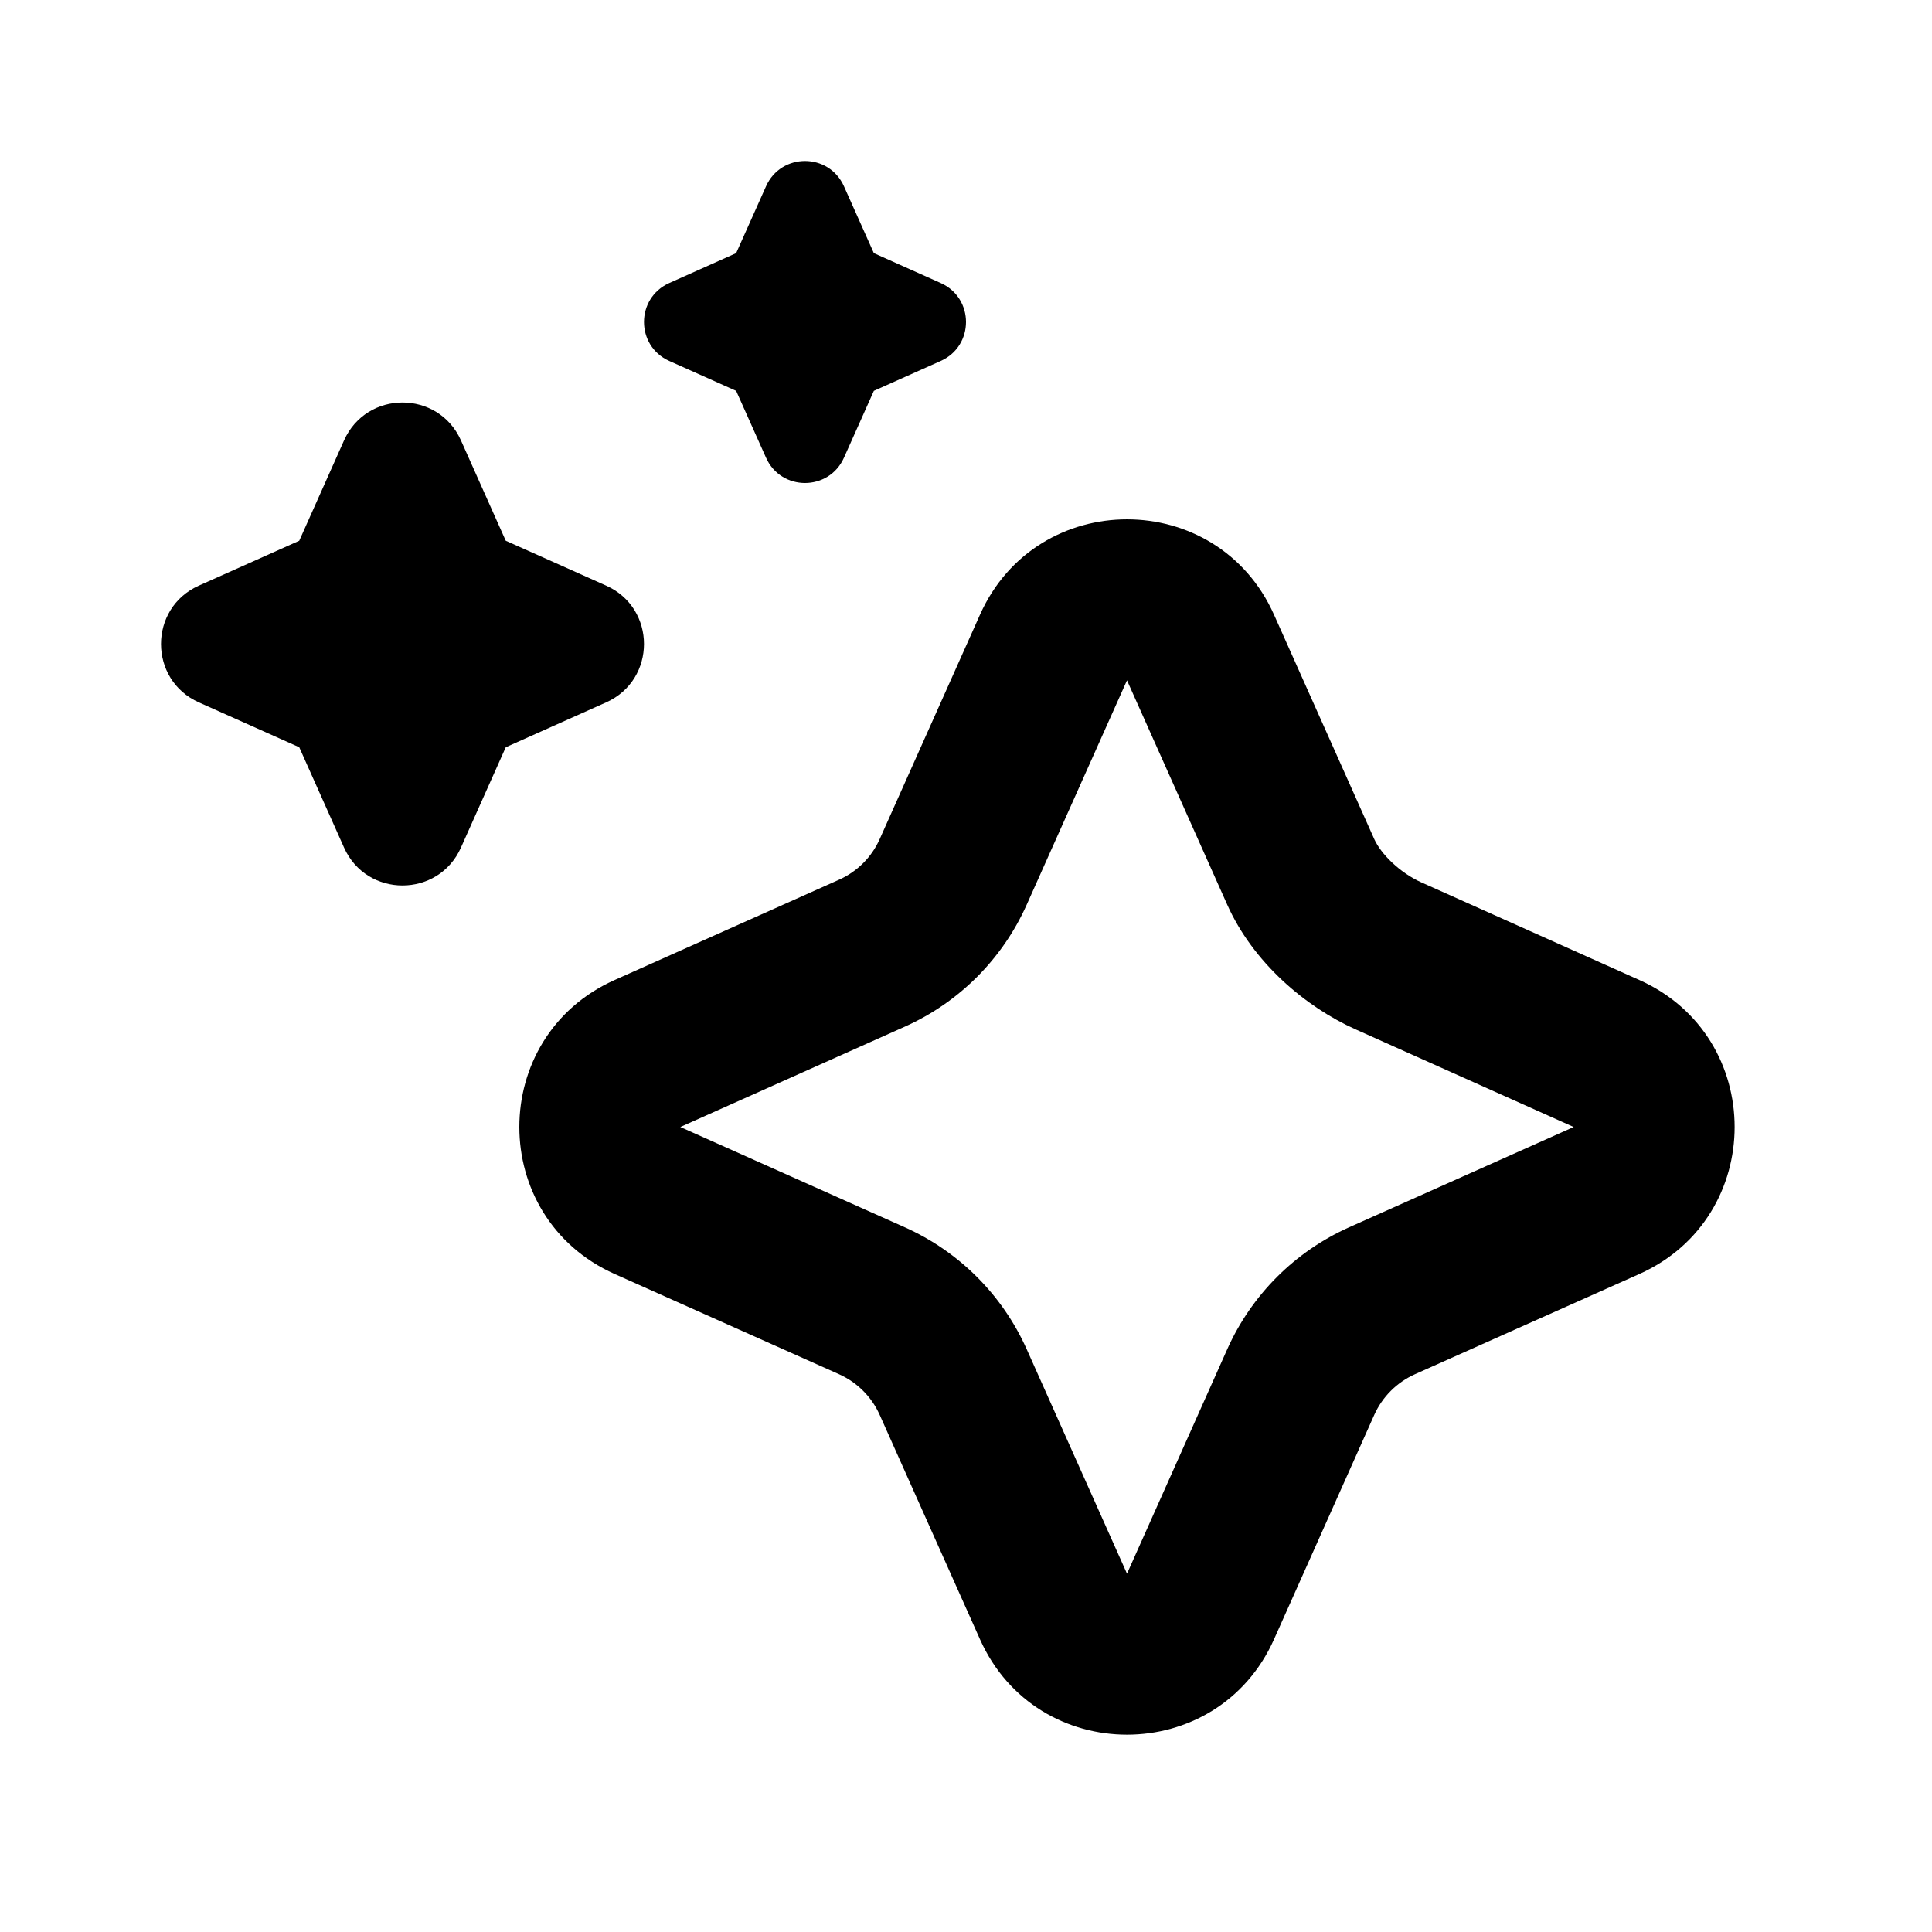
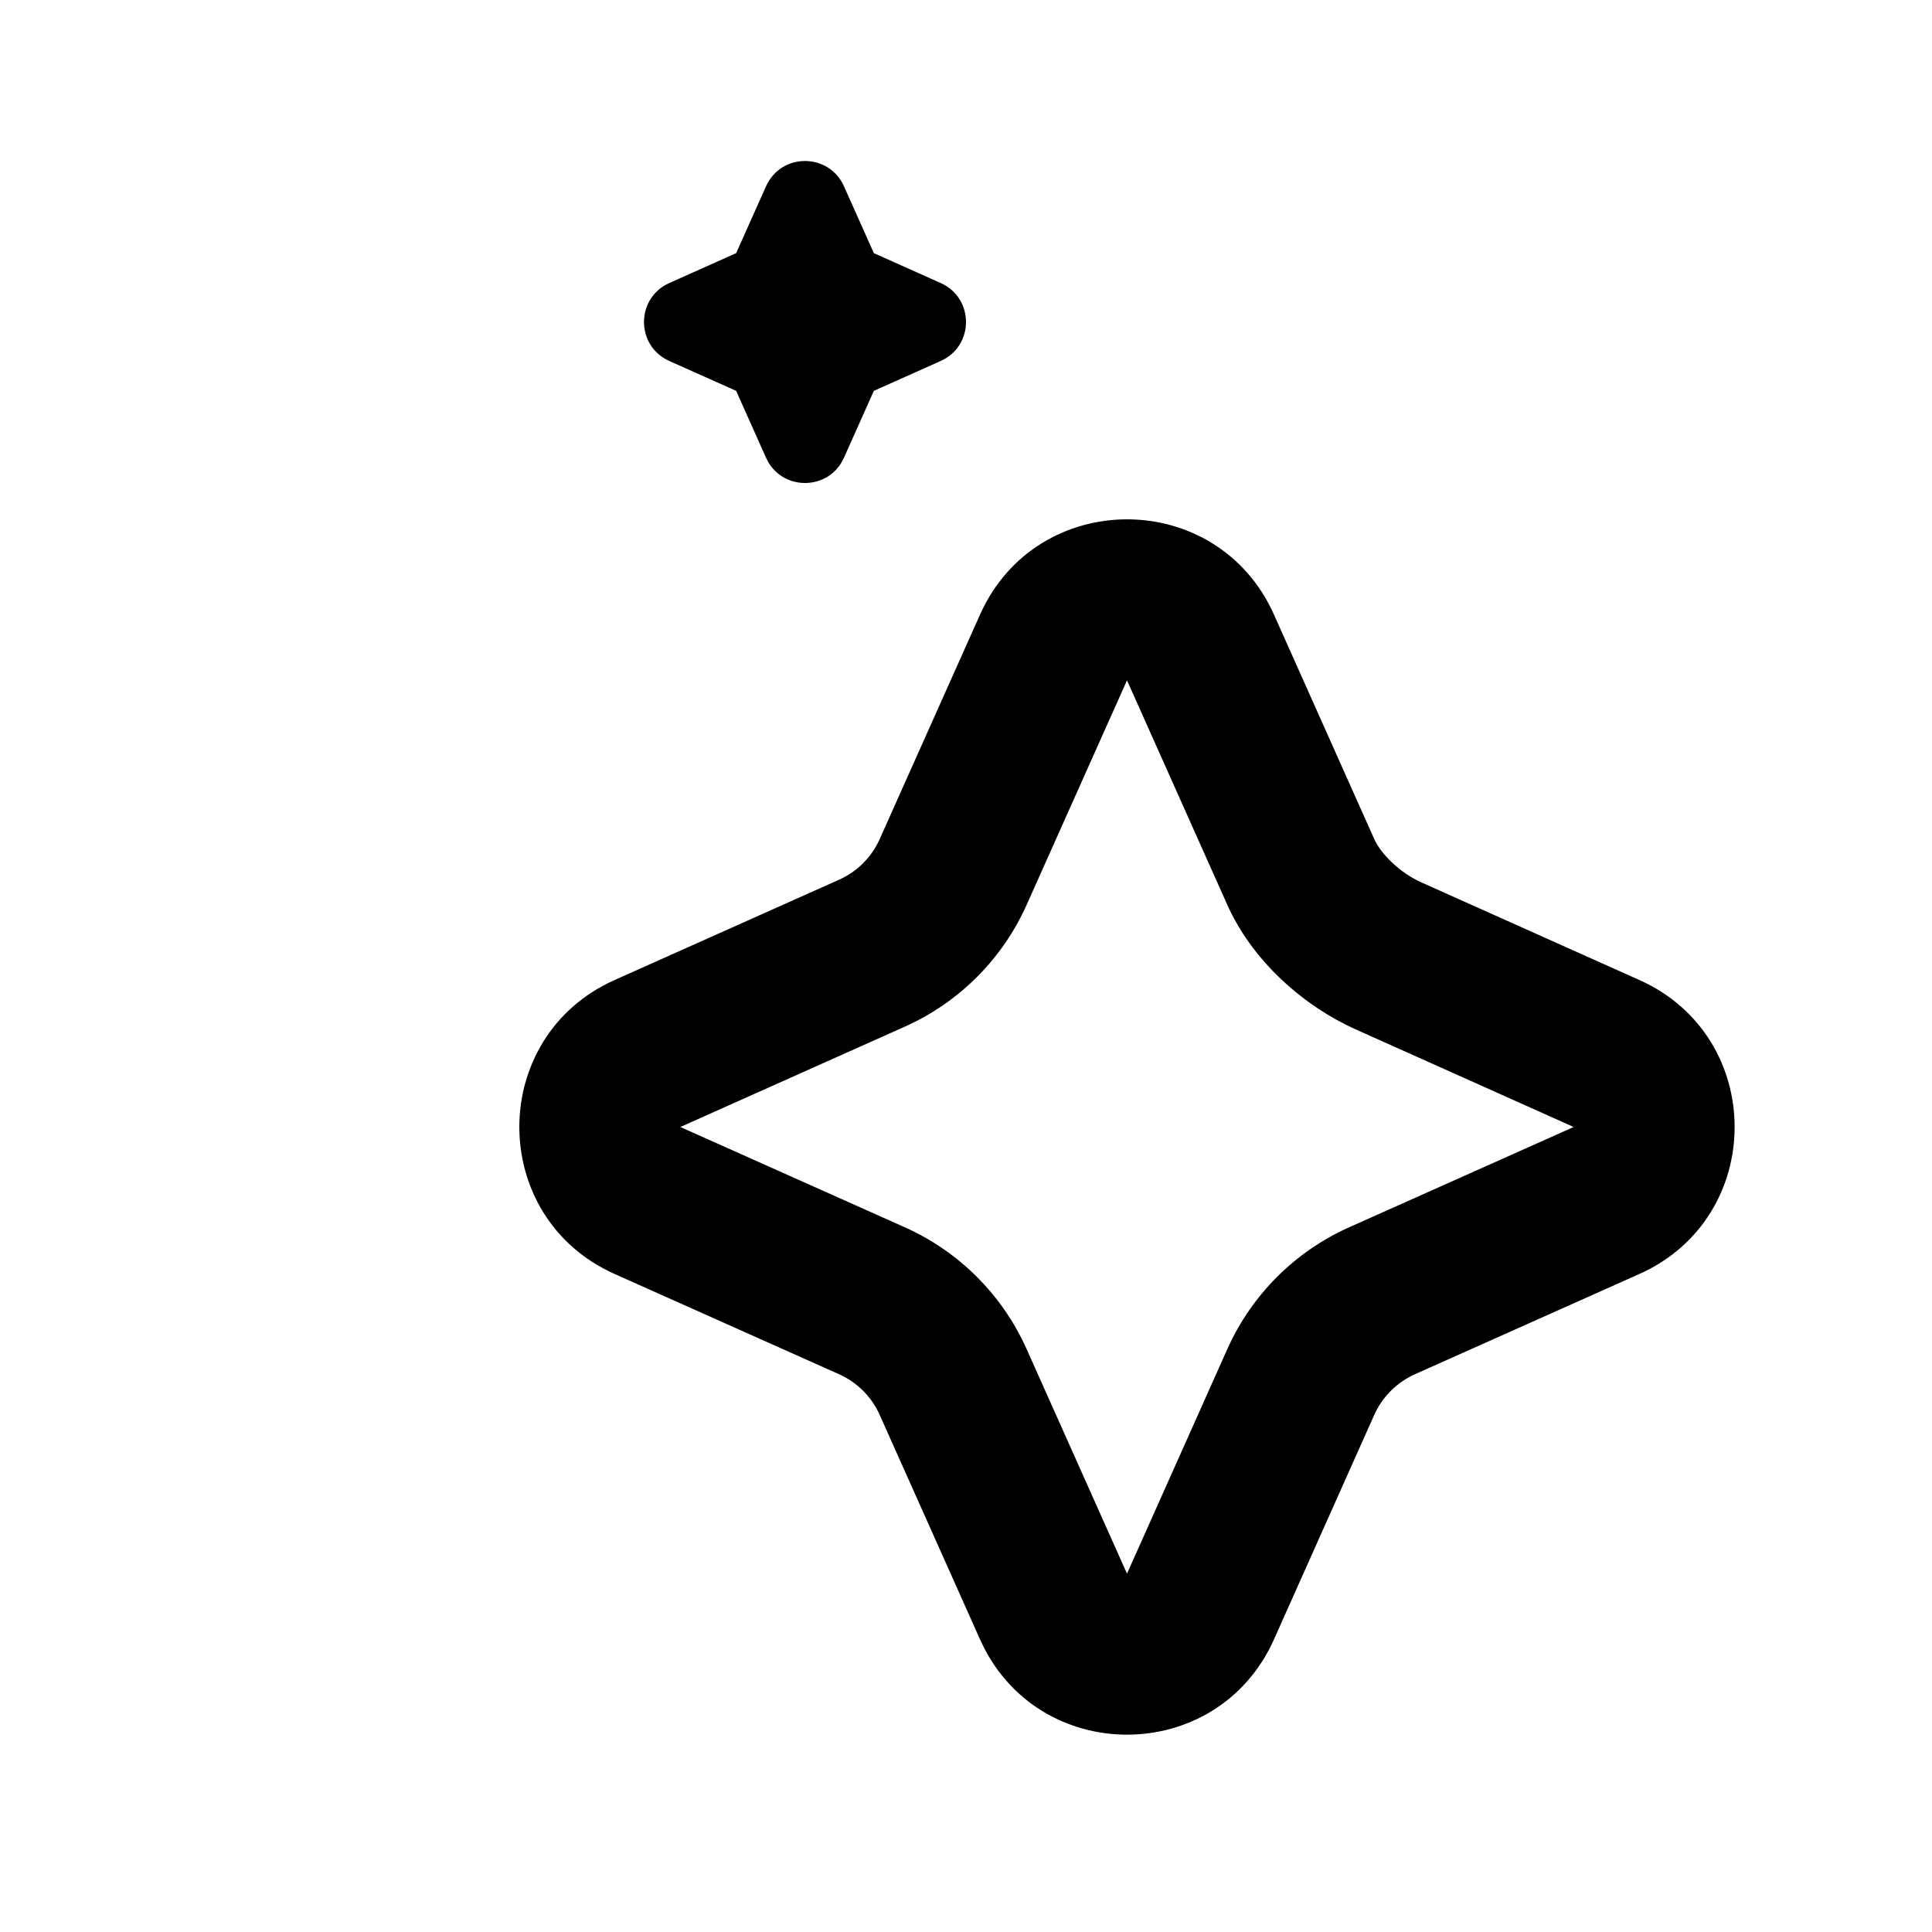
<svg xmlns="http://www.w3.org/2000/svg" width="36" height="36" viewBox="0 0 36 36" fill="none">
-   <path fill-rule="evenodd" clip-rule="evenodd" d="M18.261 11.453C19.319 9.085 22.681 9.085 23.739 11.453L25.607 15.635C25.731 15.912 26.084 16.263 26.487 16.443L30.547 18.261C32.914 19.319 32.914 22.681 30.547 23.739L26.365 25.607C26.028 25.758 25.758 26.028 25.607 26.365L23.739 30.547C22.681 32.915 19.319 32.915 18.261 30.547L16.392 26.365C16.242 26.028 15.972 25.758 15.635 25.607L11.453 23.739C9.085 22.681 9.085 19.319 11.453 18.261L15.635 16.392C15.972 16.242 16.242 15.972 16.392 15.635L18.261 11.453ZM22.868 16.858L21 12.677L19.131 16.858C18.679 17.87 17.87 18.679 16.858 19.131L12.677 21L16.858 22.868C17.87 23.32 18.679 24.129 19.131 25.141L21 29.323L22.868 25.141C23.32 24.129 24.129 23.32 25.141 22.868L29.323 21L25.263 19.182C24.317 18.759 23.347 17.93 22.868 16.858Z" fill="black" />
+   <path fill-rule="evenodd" clip-rule="evenodd" d="M18.261 11.453C19.319 9.085 22.681 9.085 23.739 11.453L25.607 15.635C25.731 15.912 26.084 16.263 26.487 16.443L30.547 18.261C32.914 19.319 32.914 22.681 30.547 23.739L26.365 25.607C26.028 25.758 25.758 26.028 25.607 26.365L23.739 30.547C22.681 32.915 19.319 32.915 18.261 30.547L16.392 26.365C16.242 26.028 15.972 25.758 15.635 25.607L11.453 23.739C9.085 22.681 9.085 19.319 11.453 18.261L15.635 16.392C15.972 16.242 16.242 15.972 16.392 15.635L18.261 11.453M22.868 16.858L21 12.677L19.131 16.858C18.679 17.87 17.87 18.679 16.858 19.131L12.677 21L16.858 22.868C17.87 23.32 18.679 24.129 19.131 25.141L21 29.323L22.868 25.141C23.32 24.129 24.129 23.32 25.141 22.868L29.323 21L25.263 19.182C24.317 18.759 23.347 17.93 22.868 16.858Z" fill="black" />
  <path d="M15.726 3.471C15.445 2.843 14.555 2.843 14.274 3.471L13.717 4.717L12.471 5.274C11.843 5.555 11.843 6.445 12.471 6.726L13.717 7.283L14.274 8.529C14.555 9.157 15.445 9.157 15.726 8.529L16.283 7.283L17.529 6.726C18.157 6.445 18.157 5.555 17.529 5.274L16.283 4.717L15.726 3.471Z" fill="black" />
-   <path d="M8.589 8.206C8.168 7.265 6.832 7.265 6.411 8.206L5.576 10.076L3.706 10.912C2.765 11.332 2.765 12.668 3.706 13.088L5.576 13.924L6.411 15.794C6.832 16.735 8.168 16.735 8.589 15.794L9.424 13.924L11.294 13.088C12.235 12.668 12.235 11.332 11.294 10.912L9.424 10.076L8.589 8.206Z" fill="black" />
</svg>